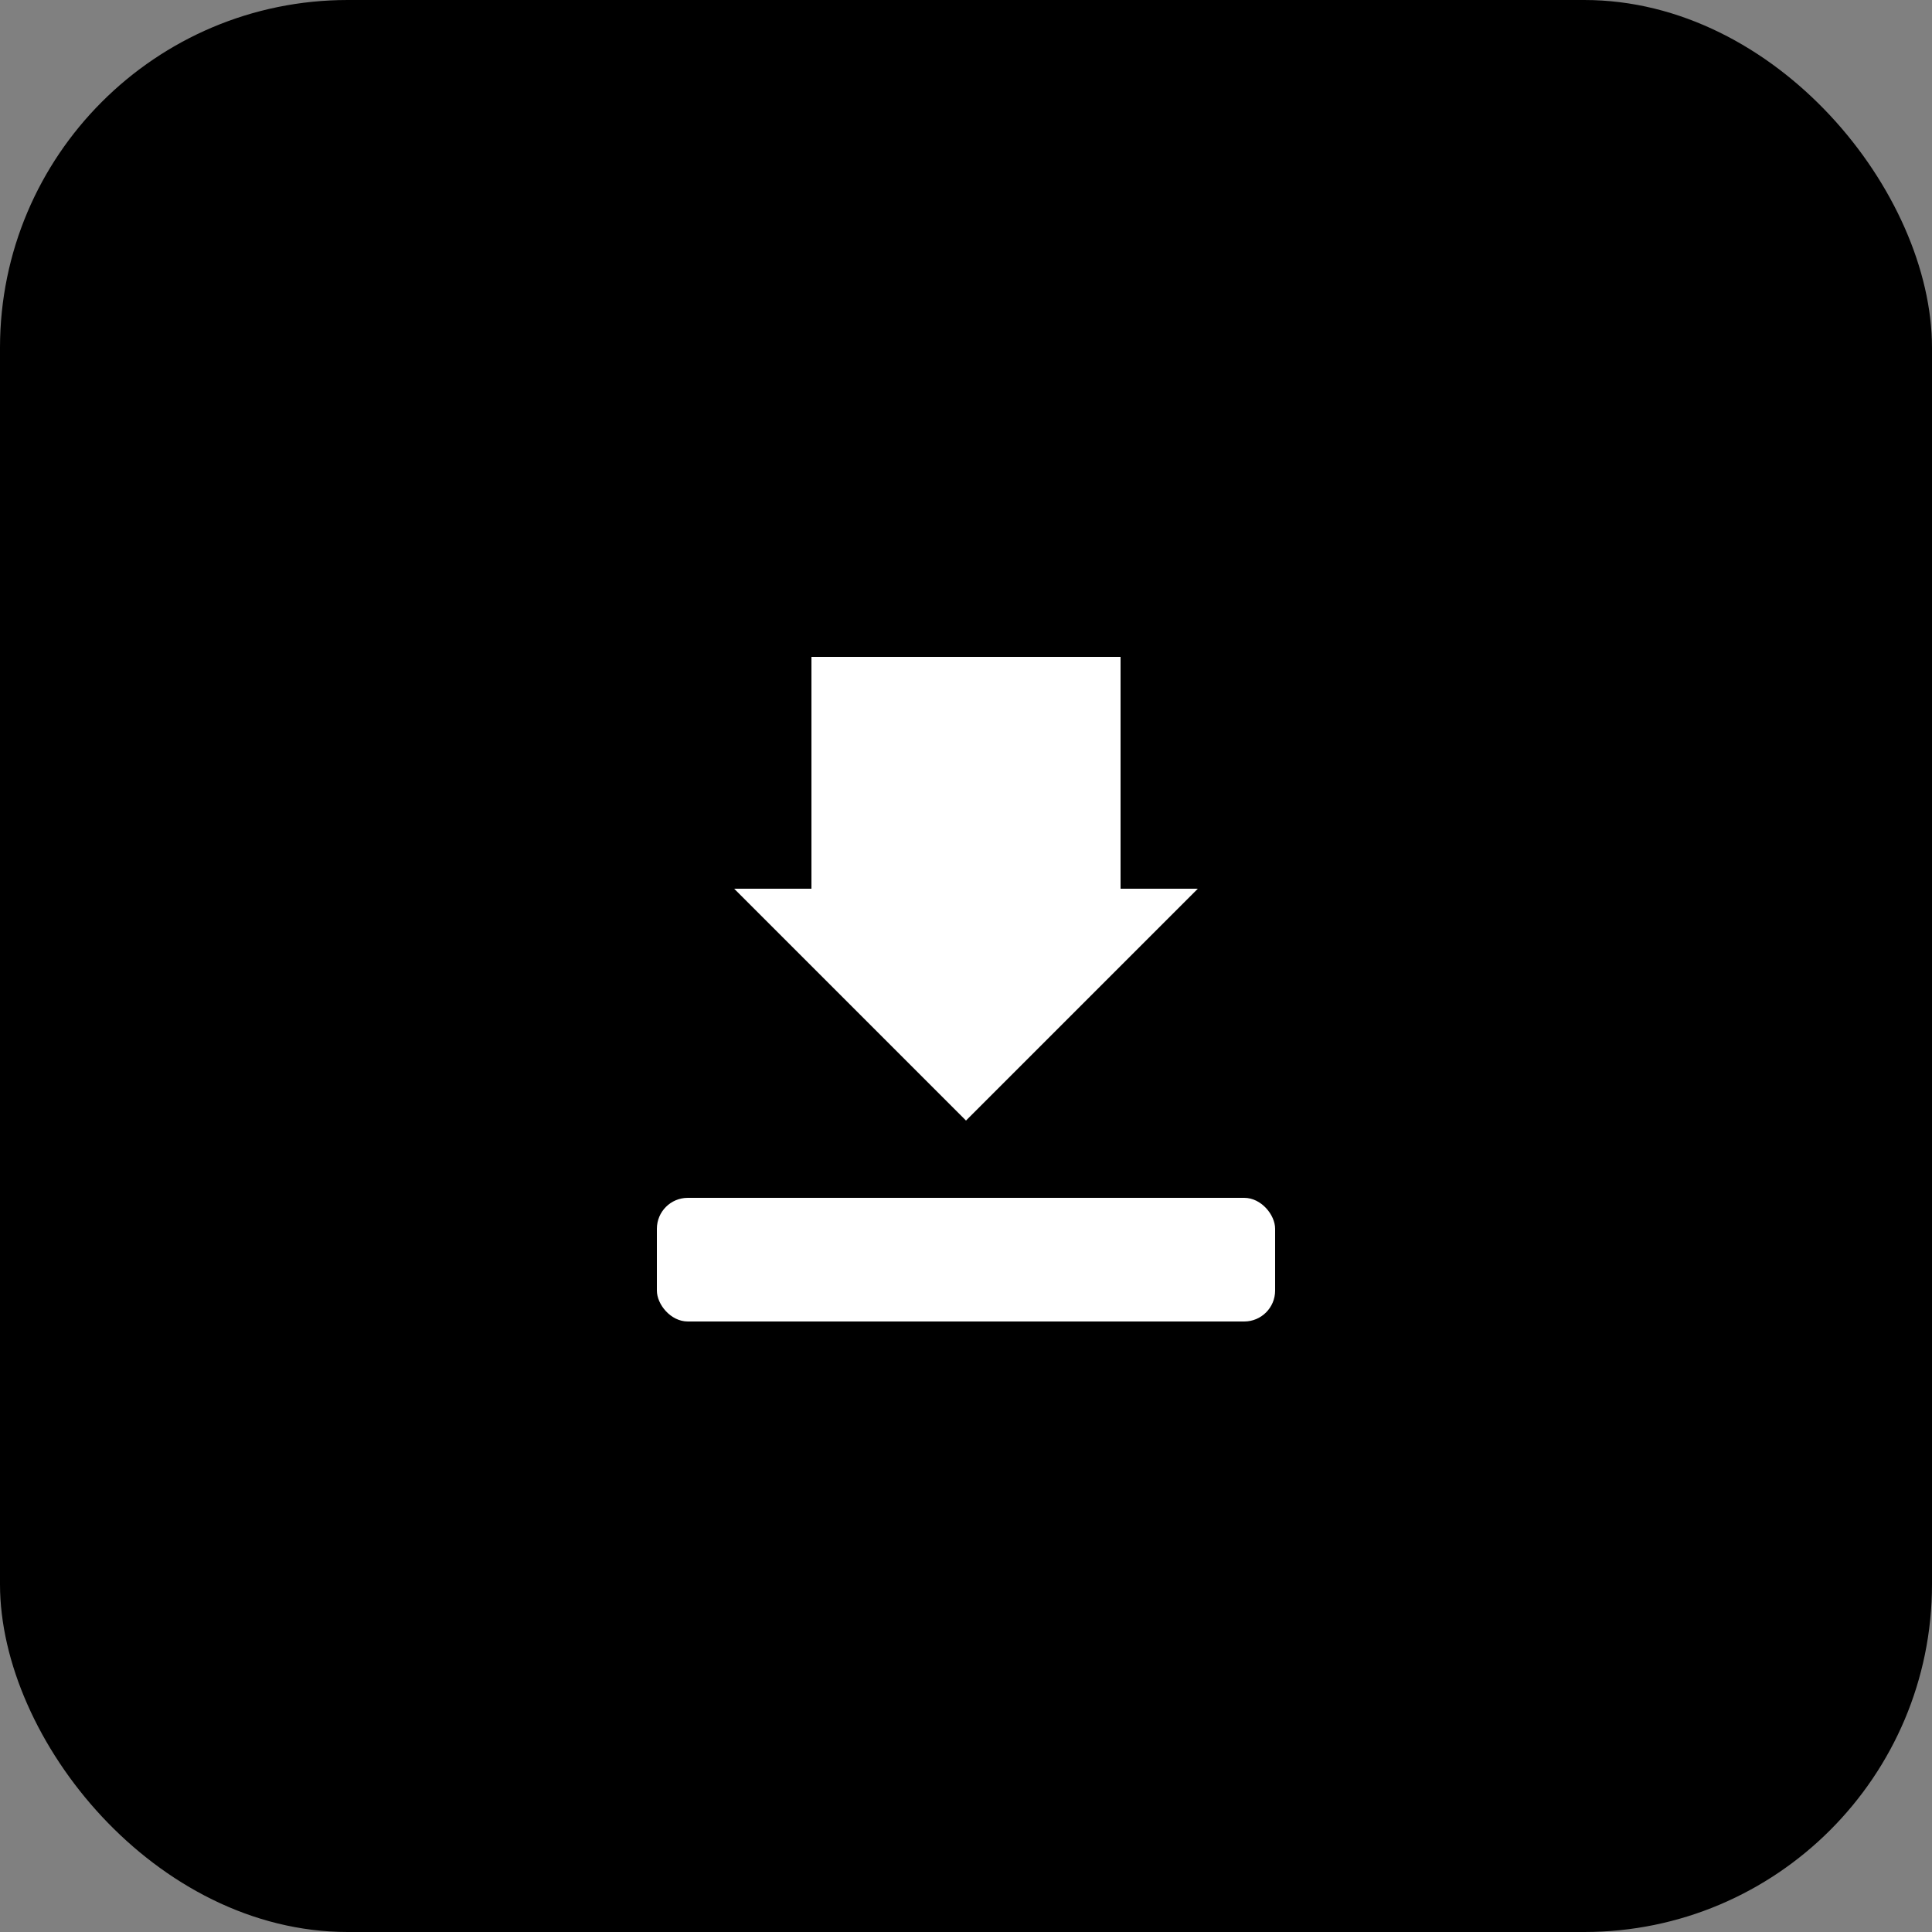
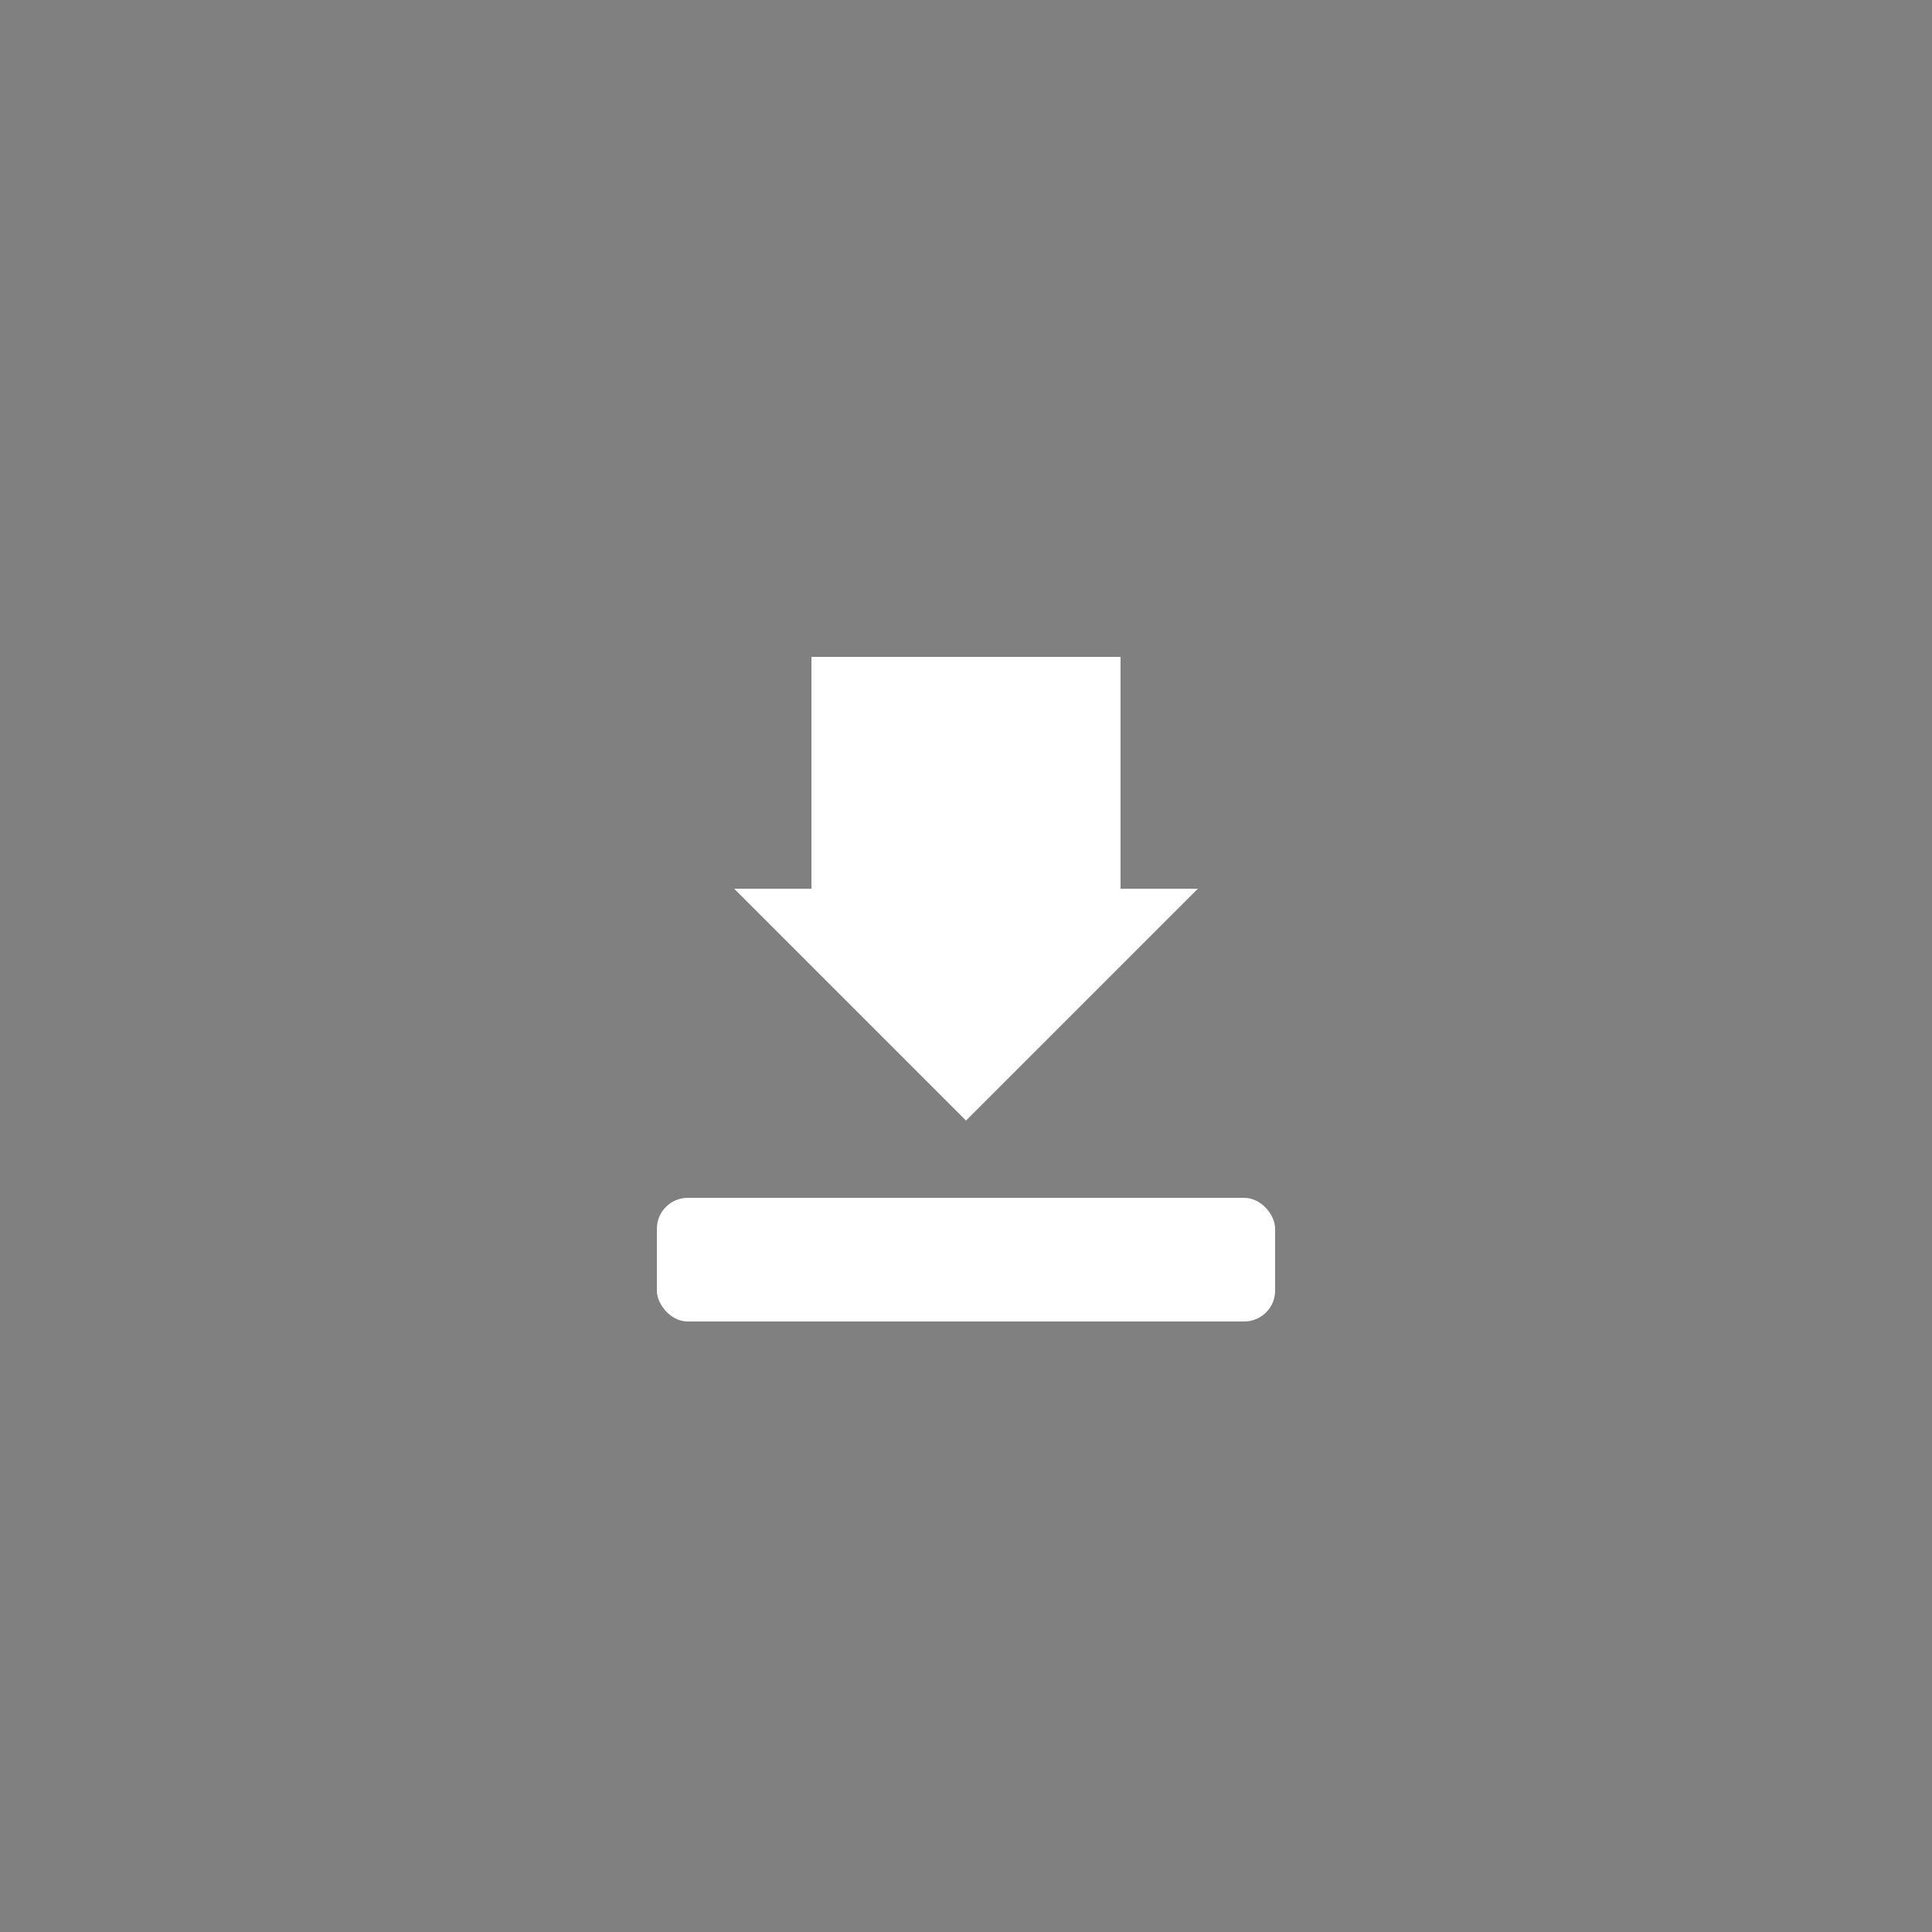
<svg xmlns="http://www.w3.org/2000/svg" viewBox="0 0 100 100" width="512" height="512">
  <rect x="0" y="0" width="100" height="100" fill="#808080" stroke="none" />
-   <rect width="100" height="100" rx="18" ry="18" fill="#000" />
  <g transform="translate(10,10) scale(0.8)" fill="#fff">
    <path d="M50 20a30 30 0 1 0 0 60 30 30 0 1 0 0-60z" fill="none" stroke="#fff" stroke-width="0" />
    <path d="M35 45 L50 60 L65 45 L60 45 L60 30 L40 30 L40 45 Z" />
    <rect x="30" y="65" width="40" height="8" rx="2" ry="2" />
  </g>
</svg>